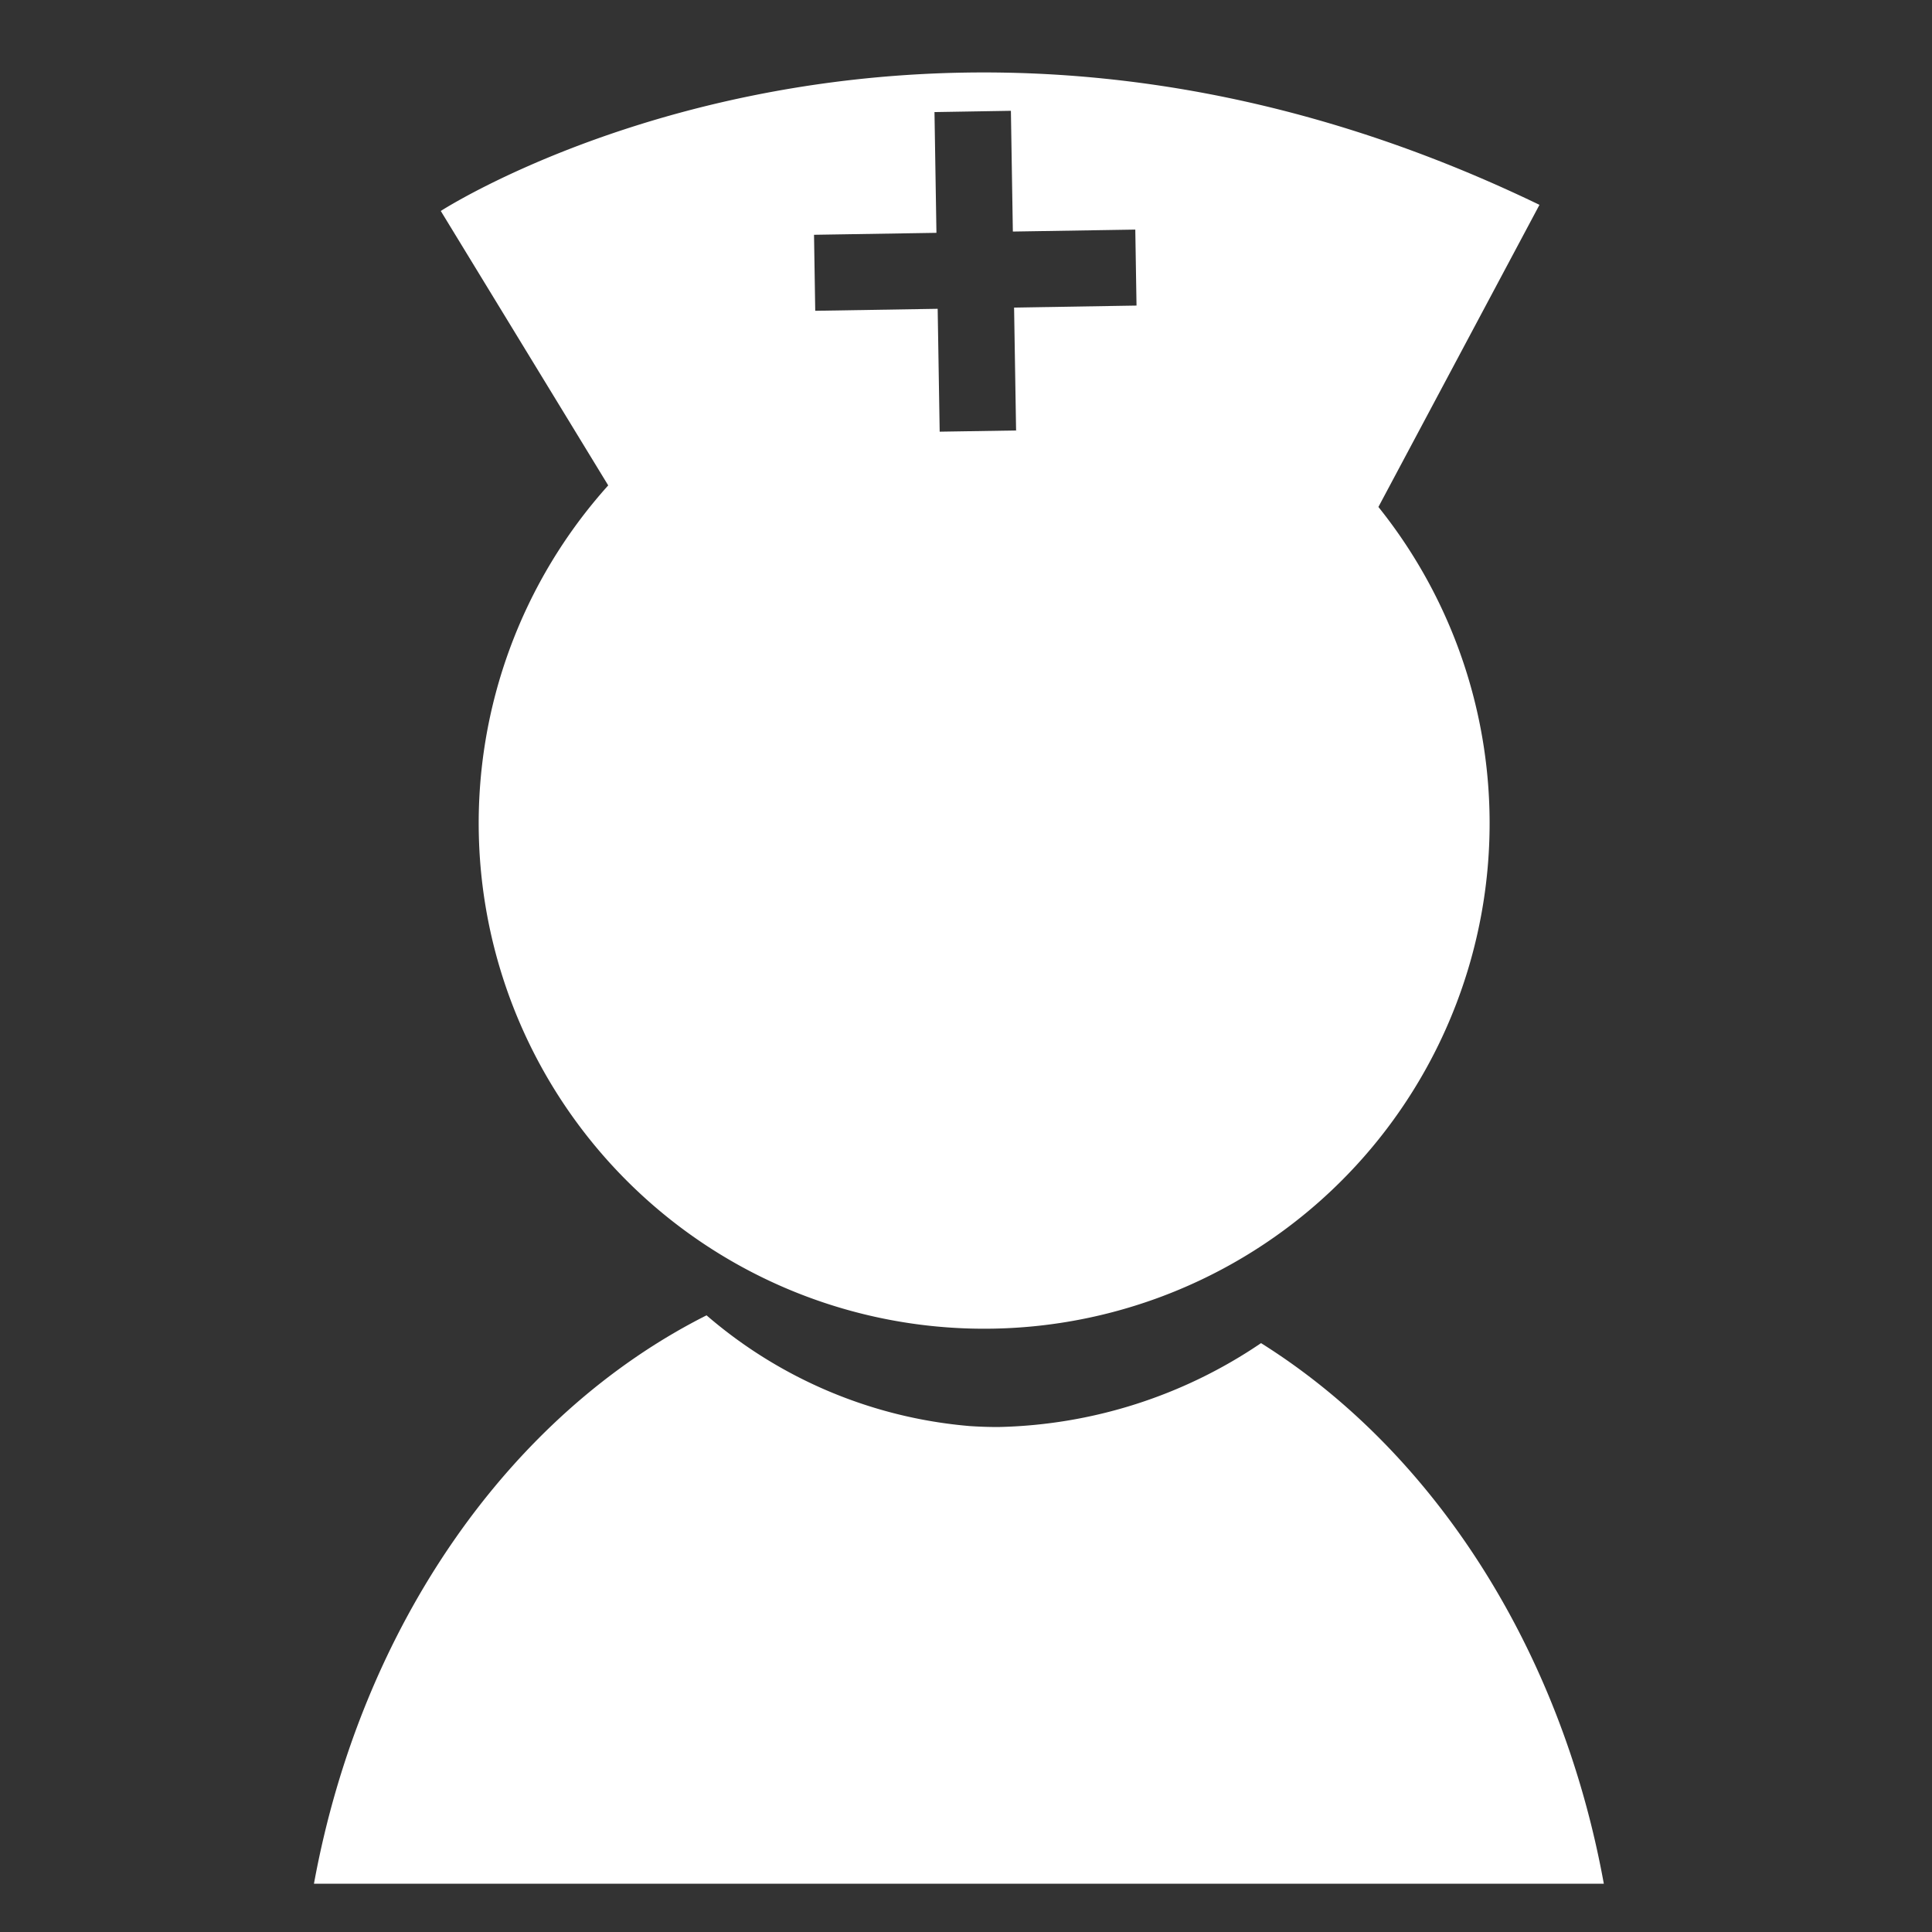
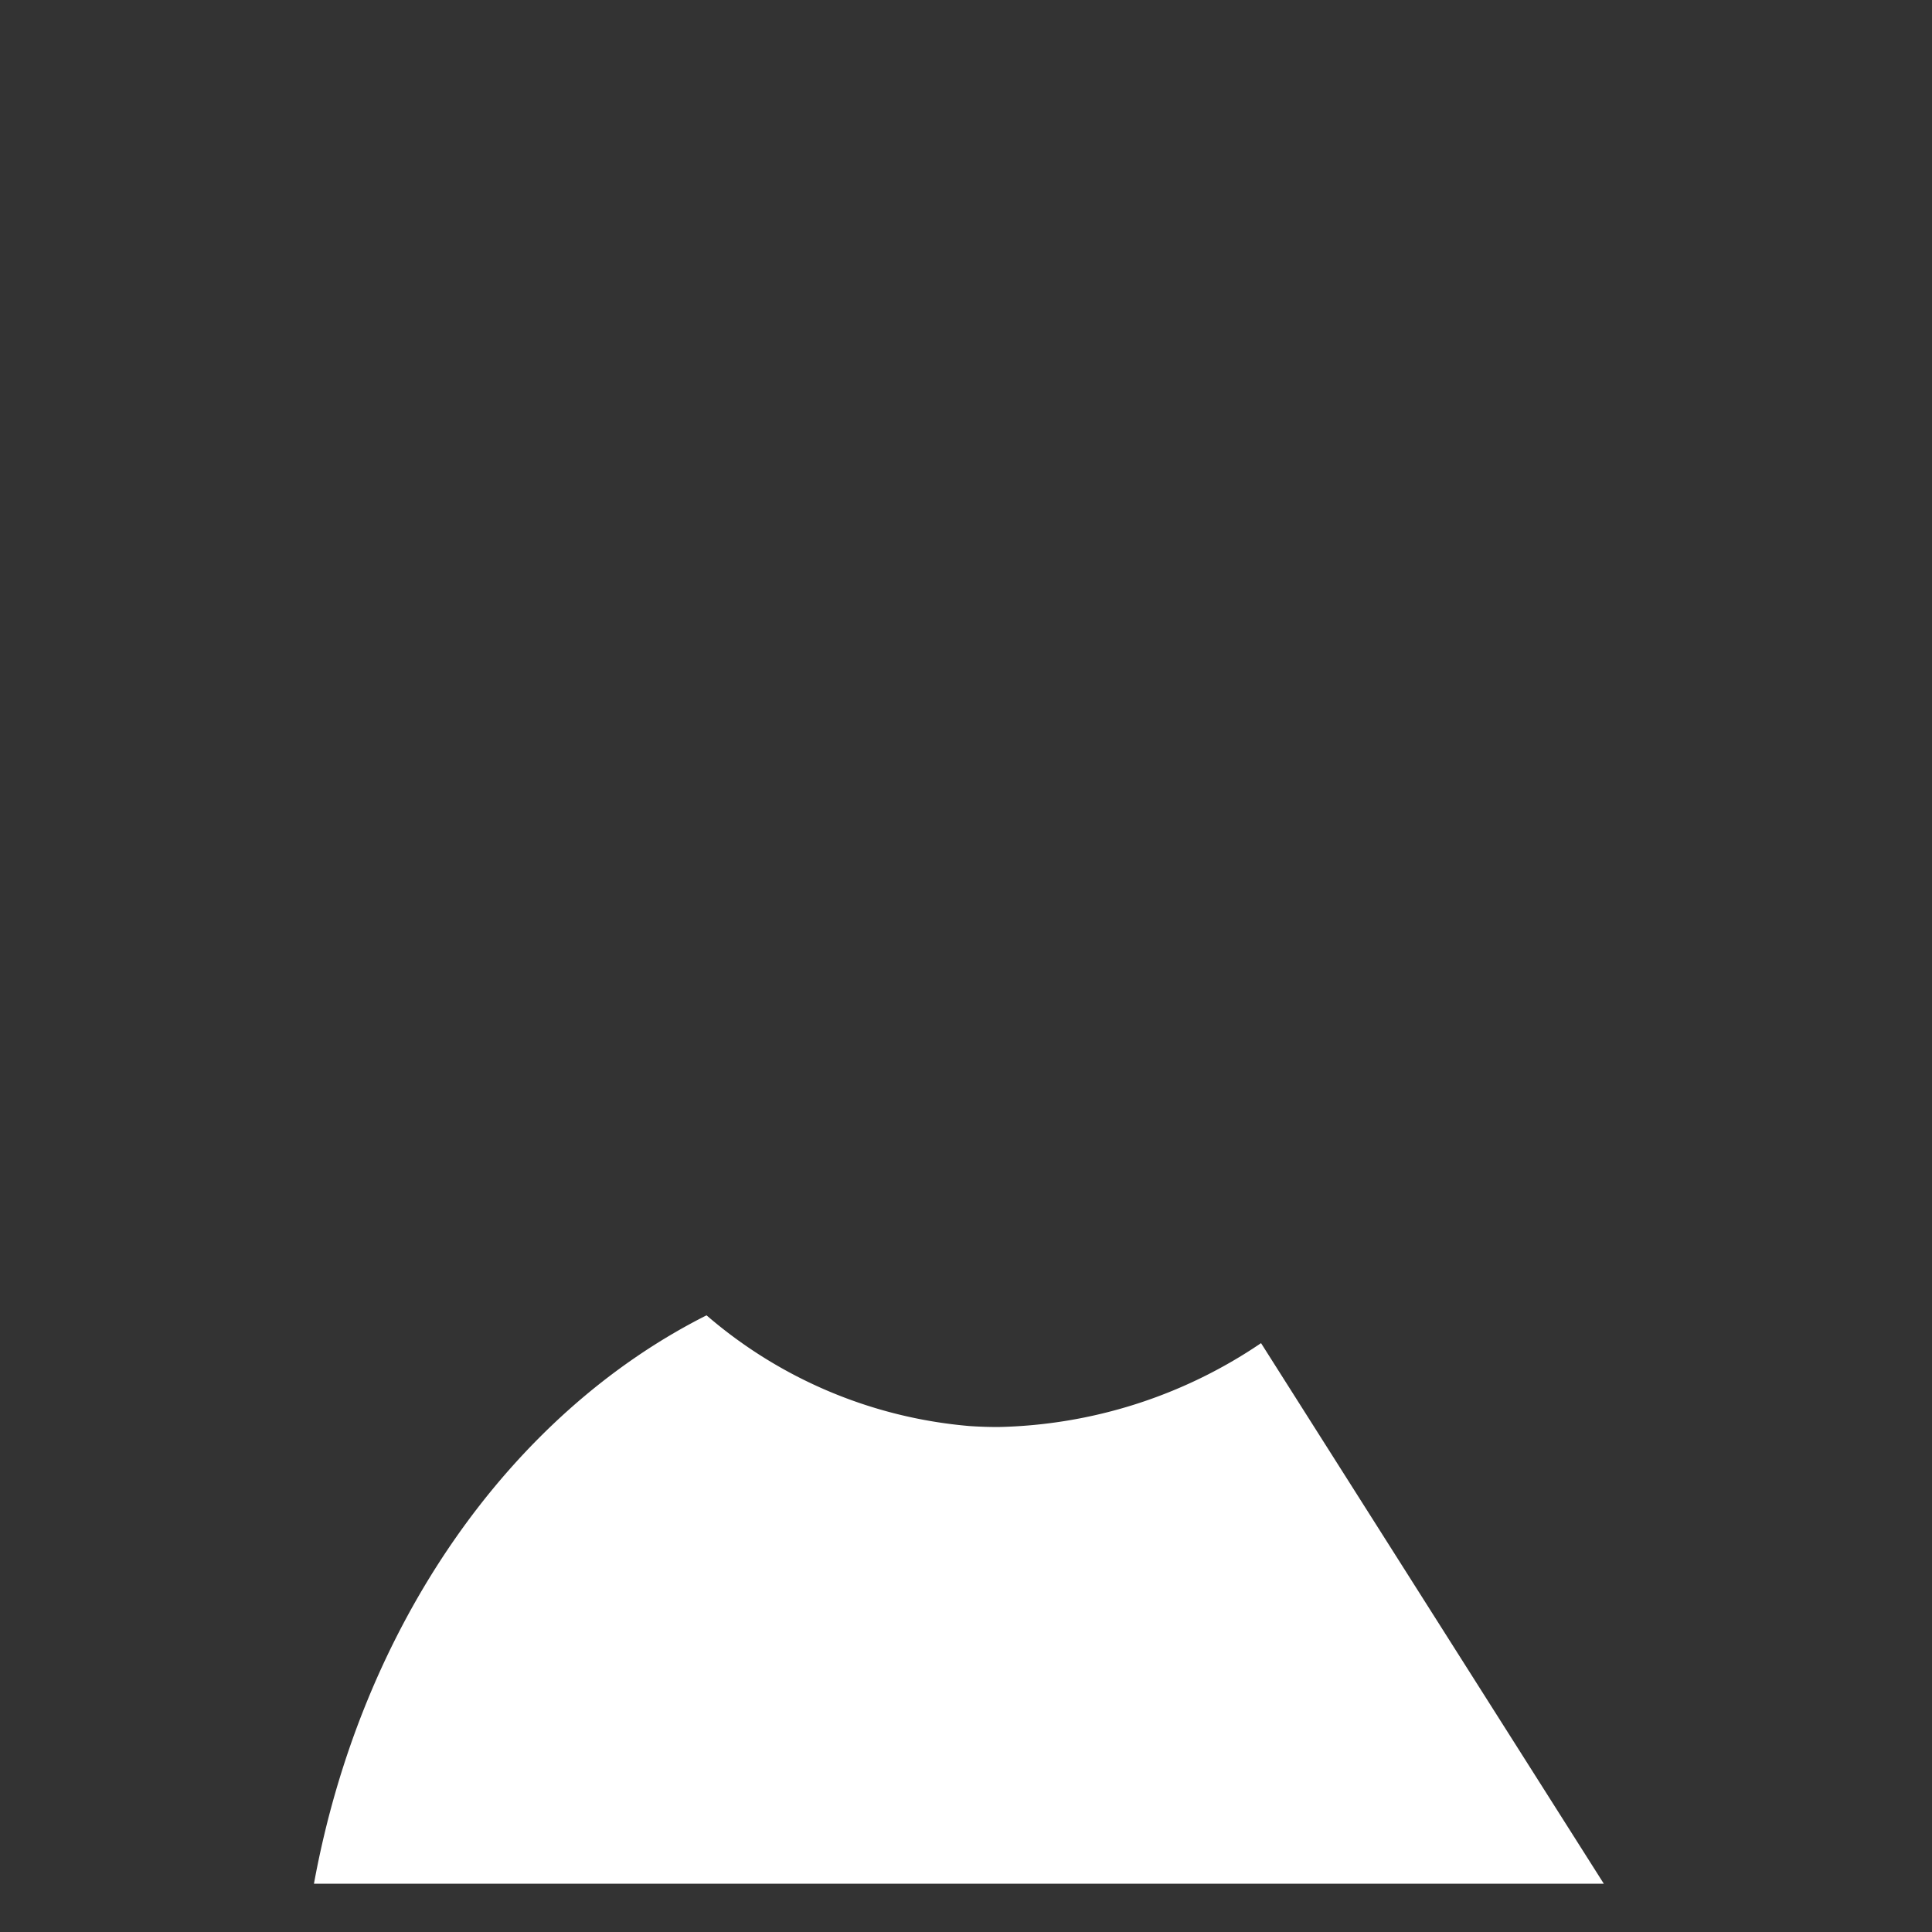
<svg xmlns="http://www.w3.org/2000/svg" width="80" height="80" viewBox="0 0 80 80">
  <rect x="0" y="0" width="80" height="80" fill="#333333" stroke="none" />
  <g data-name="グループ 949">
    <g data-name="グループ 785">
      <g data-name="グループ 547">
-         <path data-name="パス 1385" d="M52.217 55.616a20.1 20.1 0 01-10.889 3.474q-.592 0-1.18-.04a19.144 19.144 0 01-10.892-4.585c-8.141 4.1-14.3 12.854-16.256 23.536h53.411c-1.777-9.773-7.079-17.924-14.194-22.385z" fill="#fff" />
+         <path data-name="パス 1385" d="M52.217 55.616a20.1 20.1 0 01-10.889 3.474q-.592 0-1.18-.04a19.144 19.144 0 01-10.892-4.585c-8.141 4.1-14.3 12.854-16.256 23.536h53.411z" fill="#fff" />
      </g>
-       <path data-name="パス 1450" d="M63.746 8.482c-25.849-12.481-45.494.254-45.494.254l6.933 11.363a20.93 20.93 0 1031.892.893zm-21.672 9.343l-3.164.05-.083-5.088-5.07.082-.05-3.147 5.069-.081-.081-5 3.164-.053.081 5 5.07-.081.051 3.146-5.07.083z" fill="#fff" />
    </g>
-     <path data-name="長方形 593" fill="none" d="M0 0h80v80H0z" />
  </g>
</svg>